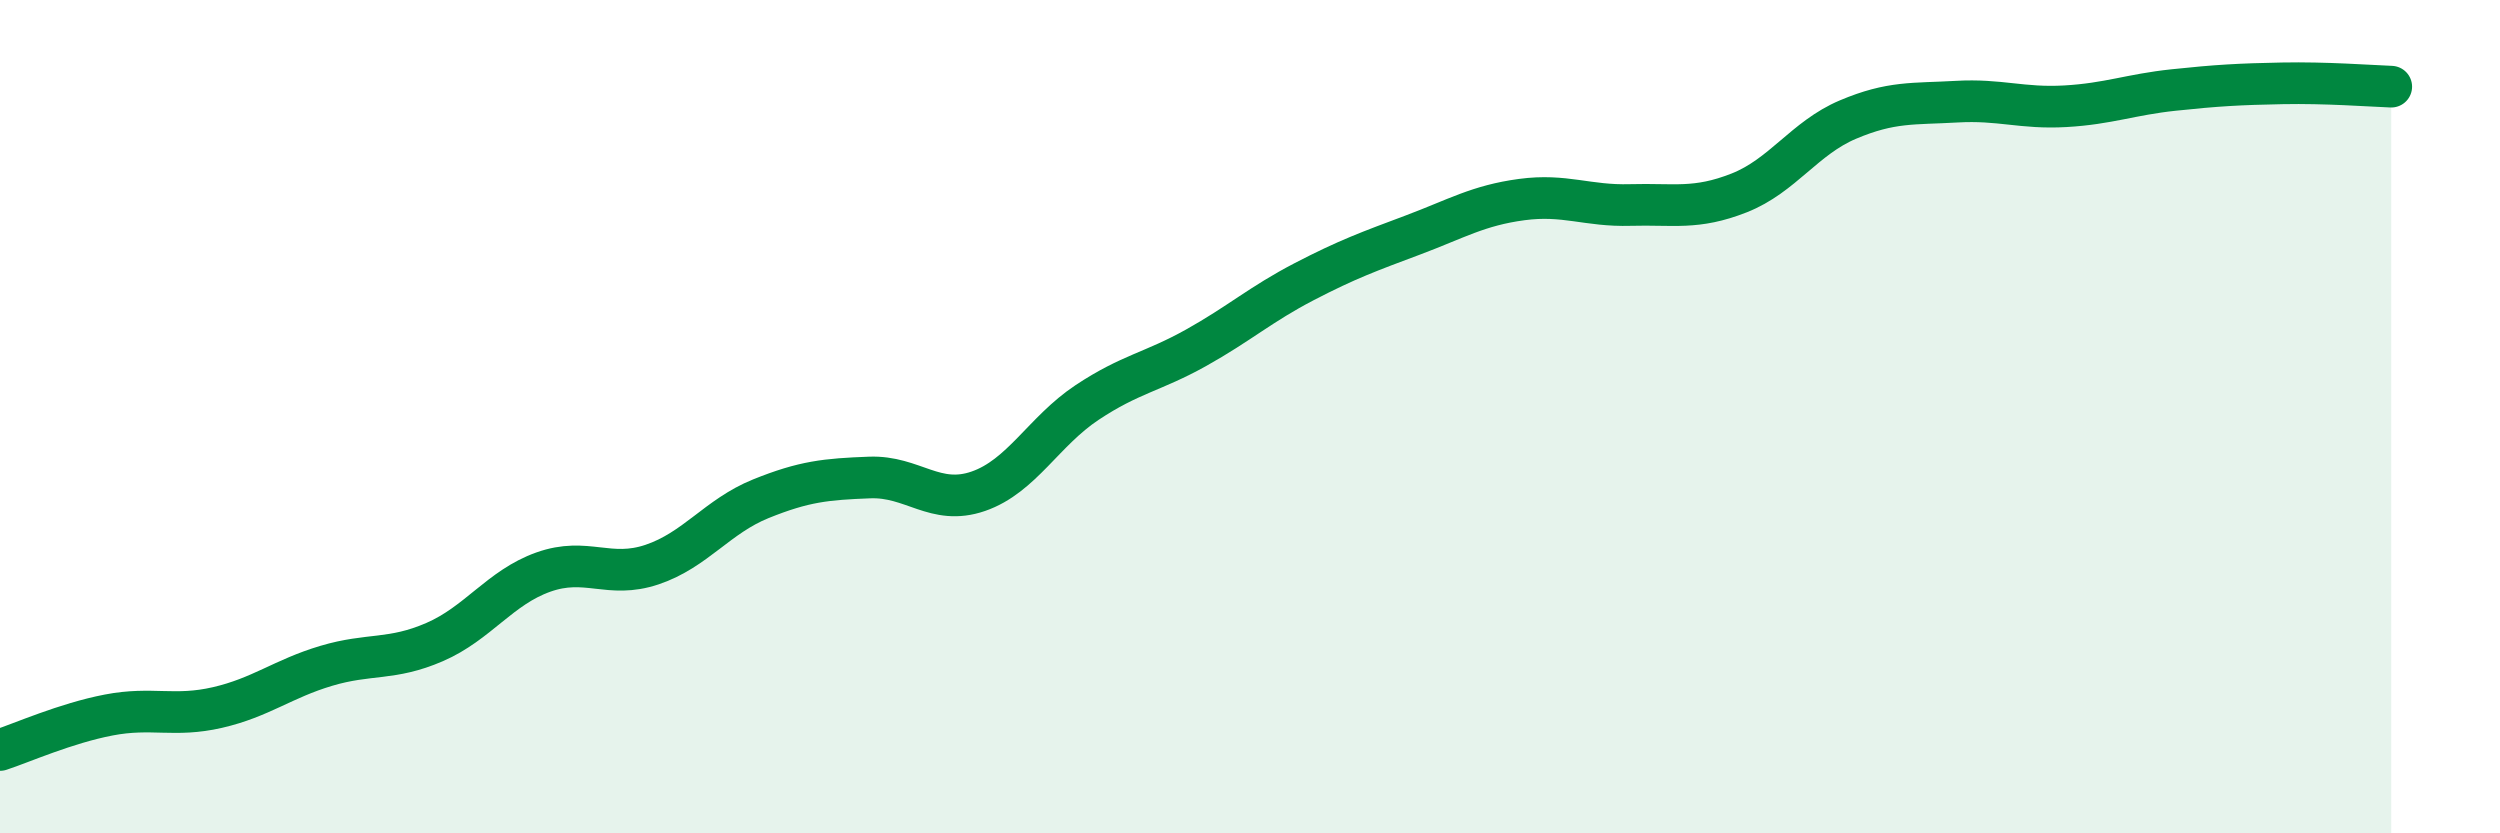
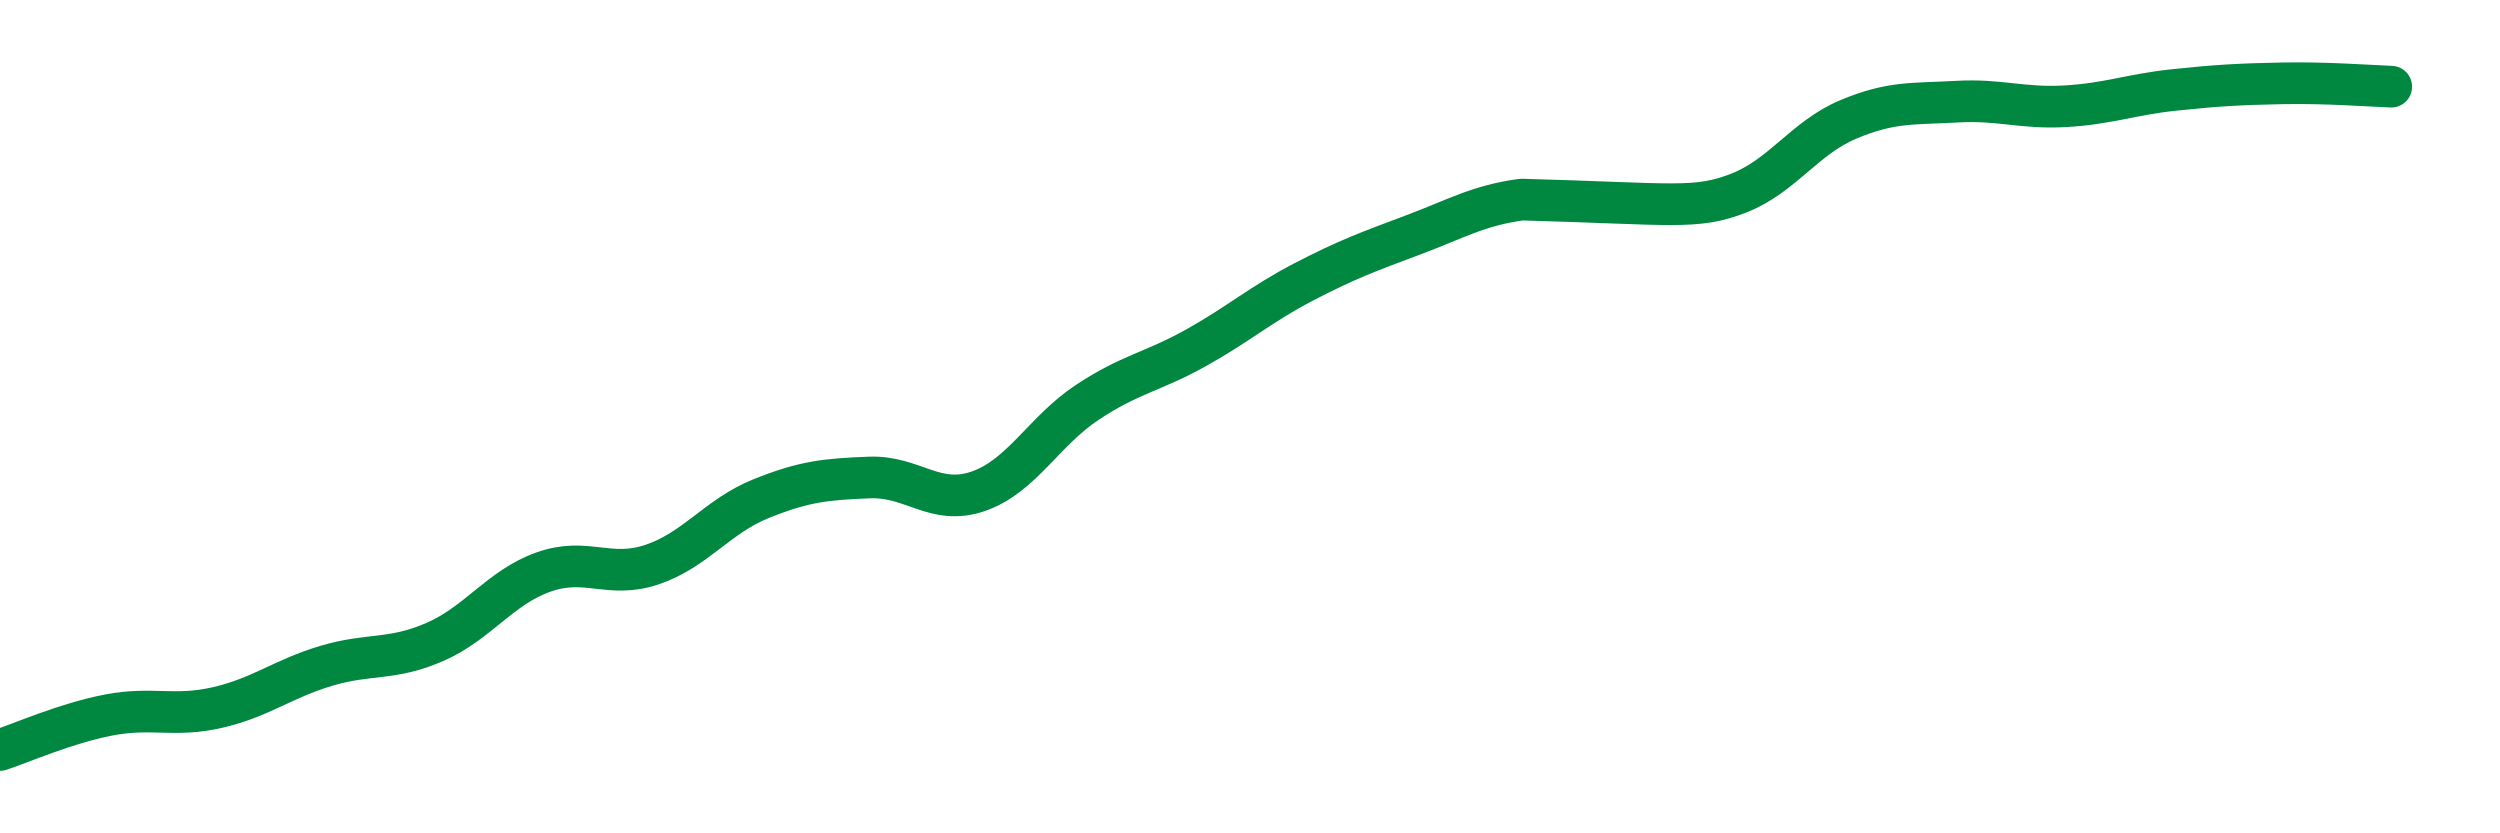
<svg xmlns="http://www.w3.org/2000/svg" width="60" height="20" viewBox="0 0 60 20">
-   <path d="M 0,18 C 0.52,17.83 1.57,17.36 2.61,17.16 C 3.65,16.96 4.18,17.22 5.22,16.98 C 6.26,16.74 6.79,16.29 7.83,15.98 C 8.87,15.67 9.39,15.86 10.43,15.41 C 11.47,14.96 12,14.1 13.04,13.73 C 14.08,13.36 14.61,13.9 15.65,13.55 C 16.69,13.2 17.22,12.39 18.26,11.97 C 19.3,11.55 19.83,11.5 20.87,11.46 C 21.91,11.42 22.44,12.15 23.48,11.79 C 24.52,11.43 25.05,10.35 26.09,9.66 C 27.13,8.97 27.66,8.93 28.7,8.35 C 29.74,7.77 30.26,7.3 31.3,6.76 C 32.34,6.22 32.87,6.03 33.91,5.64 C 34.95,5.25 35.48,4.93 36.52,4.79 C 37.56,4.65 38.09,4.95 39.13,4.92 C 40.17,4.89 40.7,5.04 41.74,4.63 C 42.78,4.22 43.31,3.31 44.35,2.87 C 45.39,2.43 45.92,2.5 46.96,2.44 C 48,2.38 48.53,2.61 49.57,2.55 C 50.61,2.49 51.13,2.27 52.17,2.16 C 53.21,2.05 53.74,2.02 54.78,2 C 55.82,1.98 56.87,2.06 57.39,2.08L57.39 20L0 20Z" fill="#008740" opacity="0.1" stroke-linecap="round" stroke-linejoin="round" />
-   <path d="M 0,18 C 0.52,17.83 1.57,17.36 2.61,17.16 C 3.65,16.96 4.18,17.22 5.22,16.98 C 6.26,16.74 6.79,16.29 7.83,15.98 C 8.87,15.67 9.39,15.86 10.43,15.41 C 11.47,14.96 12,14.1 13.04,13.73 C 14.08,13.36 14.61,13.9 15.65,13.55 C 16.69,13.2 17.22,12.39 18.26,11.97 C 19.3,11.55 19.83,11.5 20.87,11.46 C 21.91,11.42 22.44,12.15 23.48,11.79 C 24.52,11.43 25.05,10.35 26.09,9.66 C 27.13,8.97 27.66,8.93 28.7,8.35 C 29.74,7.77 30.26,7.3 31.3,6.76 C 32.34,6.22 32.87,6.03 33.91,5.64 C 34.95,5.25 35.48,4.93 36.52,4.79 C 37.56,4.65 38.09,4.95 39.13,4.92 C 40.17,4.89 40.7,5.04 41.74,4.63 C 42.78,4.22 43.31,3.31 44.35,2.87 C 45.39,2.43 45.92,2.5 46.96,2.44 C 48,2.38 48.53,2.61 49.57,2.55 C 50.61,2.49 51.13,2.27 52.17,2.16 C 53.21,2.05 53.74,2.02 54.78,2 C 55.82,1.98 56.87,2.06 57.39,2.08" stroke="#008740" stroke-width="1" fill="none" stroke-linecap="round" stroke-linejoin="round" />
+   <path d="M 0,18 C 0.52,17.83 1.57,17.36 2.61,17.16 C 3.65,16.96 4.18,17.22 5.22,16.98 C 6.26,16.74 6.79,16.29 7.83,15.98 C 8.87,15.67 9.39,15.86 10.43,15.41 C 11.47,14.96 12,14.1 13.04,13.73 C 14.08,13.36 14.61,13.9 15.65,13.55 C 16.69,13.2 17.22,12.39 18.26,11.97 C 19.3,11.55 19.83,11.5 20.87,11.46 C 21.91,11.42 22.44,12.15 23.48,11.79 C 24.52,11.43 25.05,10.35 26.09,9.66 C 27.13,8.97 27.66,8.93 28.7,8.35 C 29.74,7.77 30.26,7.3 31.3,6.76 C 32.34,6.22 32.87,6.03 33.91,5.64 C 34.95,5.25 35.48,4.93 36.52,4.79 C 40.17,4.89 40.7,5.04 41.74,4.63 C 42.78,4.22 43.31,3.31 44.35,2.87 C 45.39,2.43 45.92,2.5 46.96,2.44 C 48,2.38 48.53,2.61 49.57,2.55 C 50.61,2.49 51.13,2.27 52.17,2.16 C 53.21,2.05 53.74,2.02 54.78,2 C 55.82,1.98 56.87,2.06 57.39,2.08" stroke="#008740" stroke-width="1" fill="none" stroke-linecap="round" stroke-linejoin="round" />
</svg>